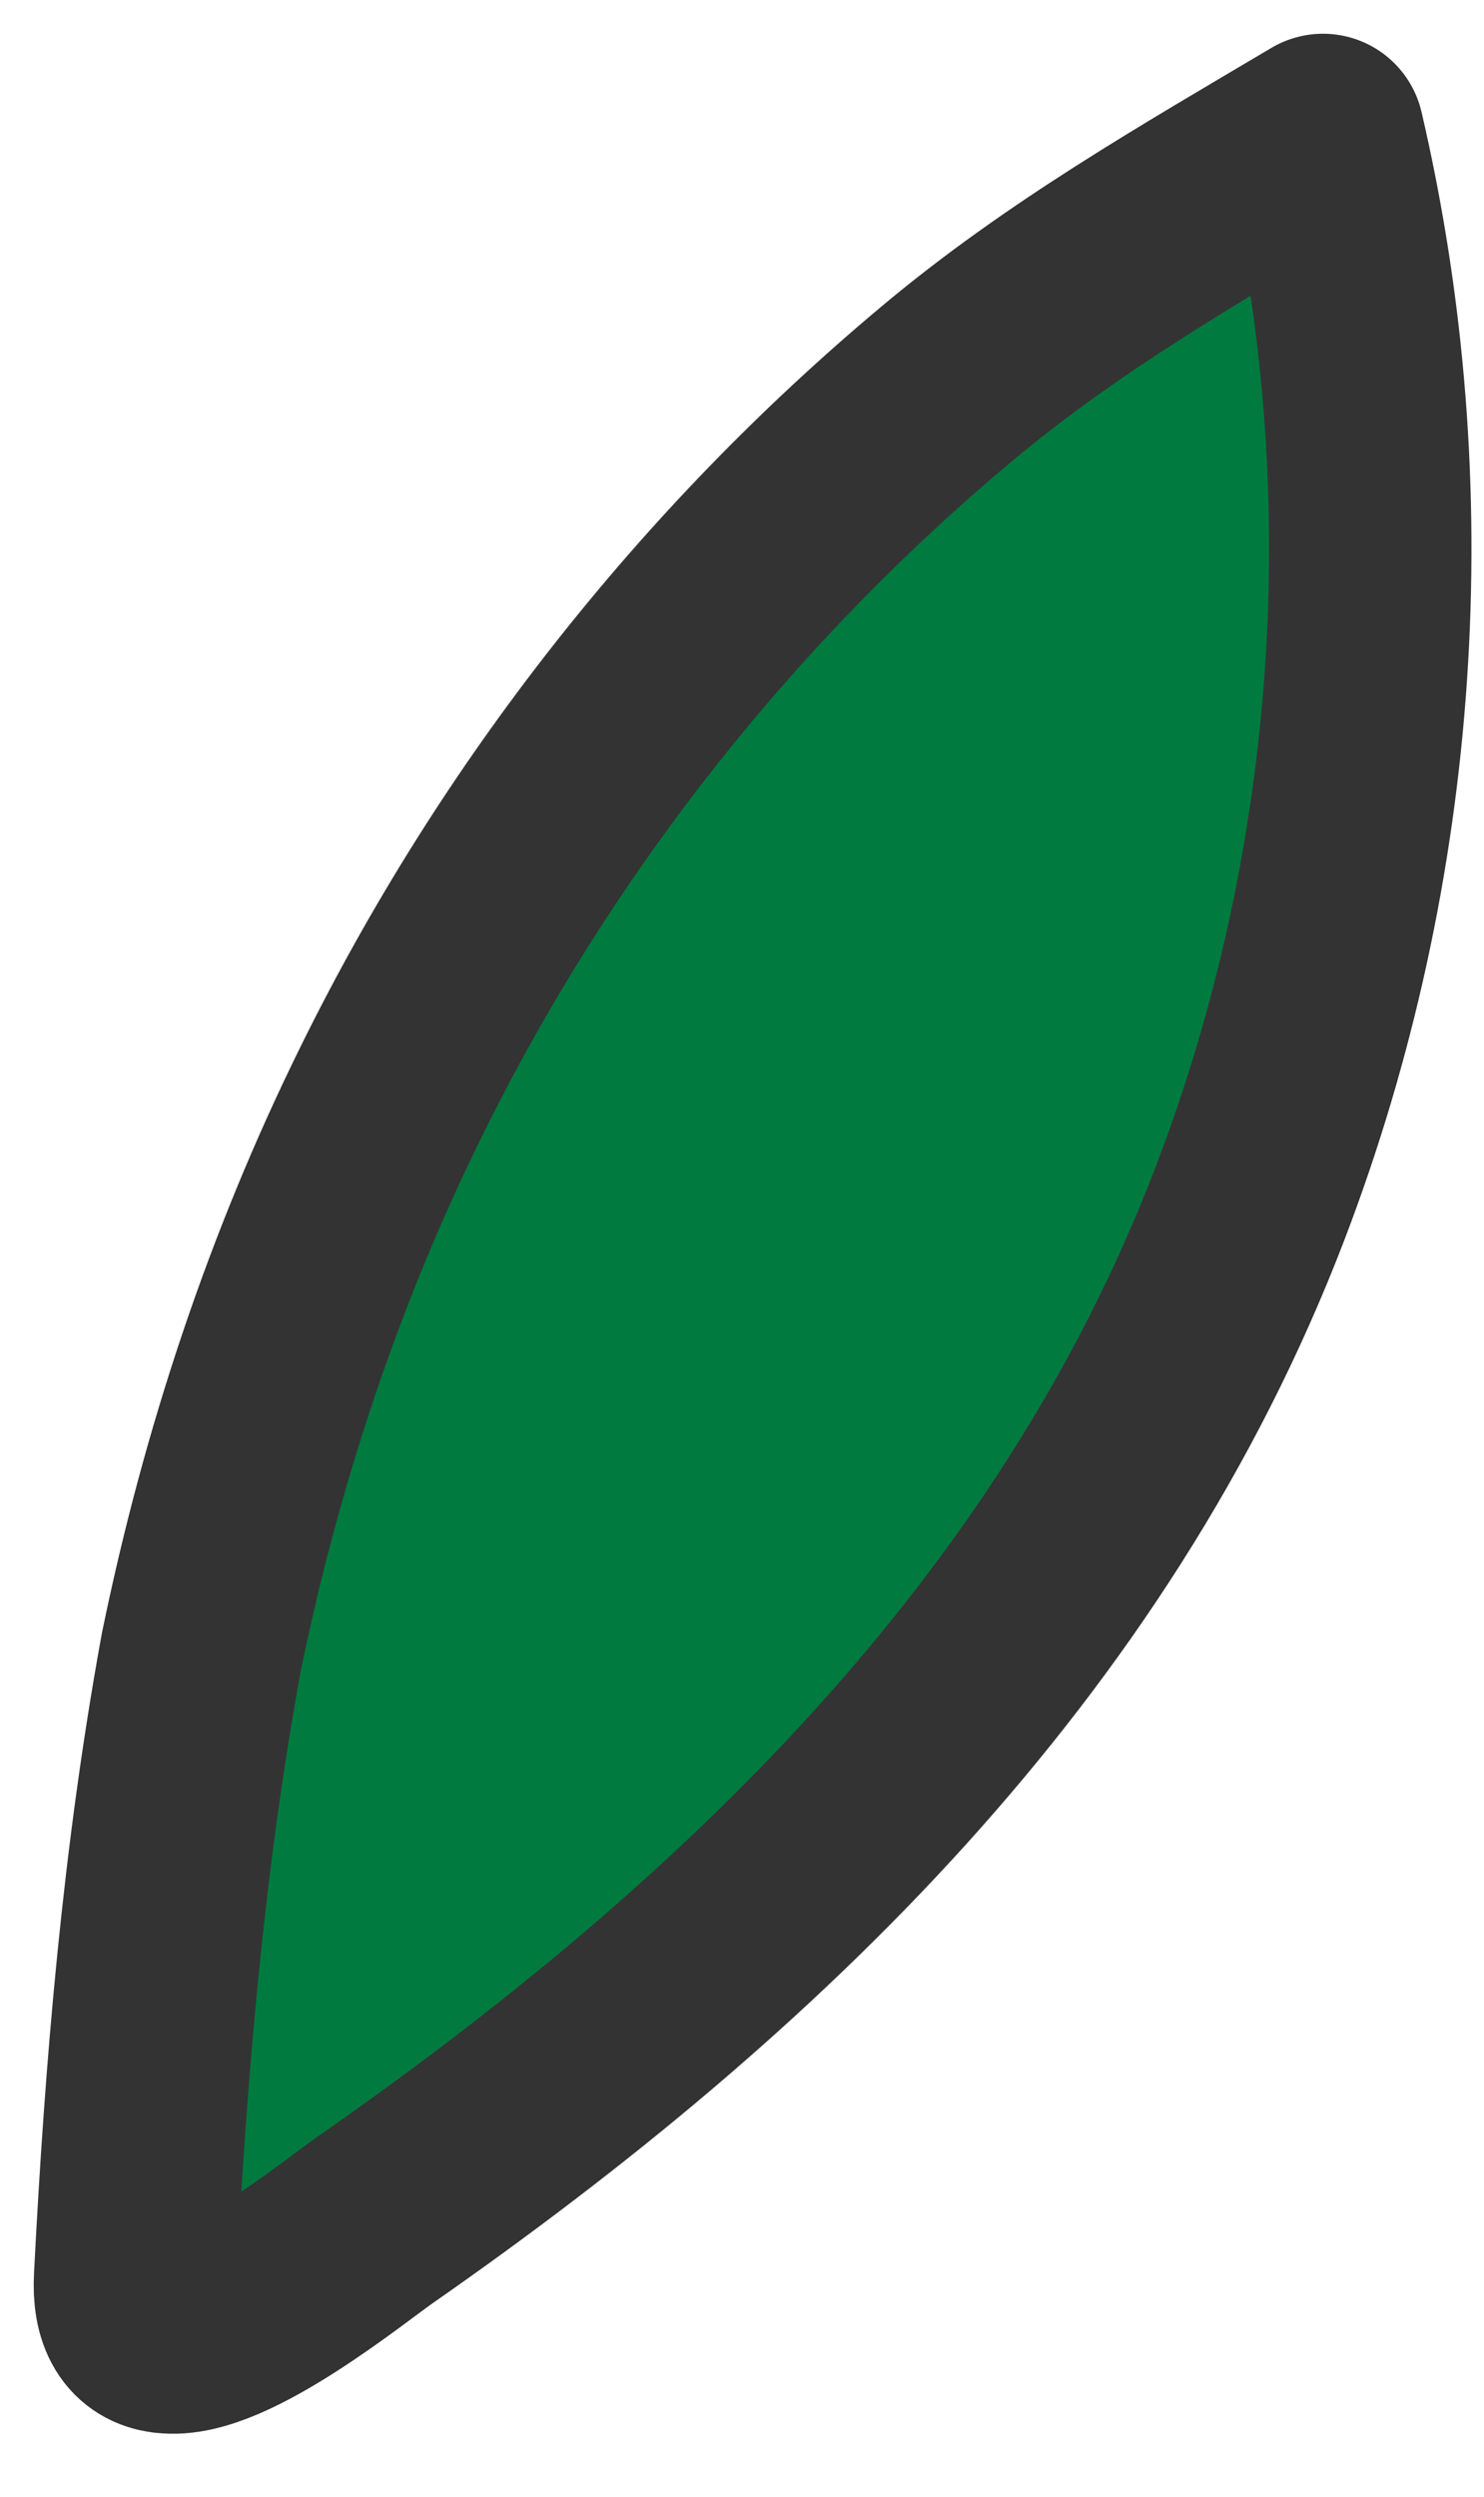
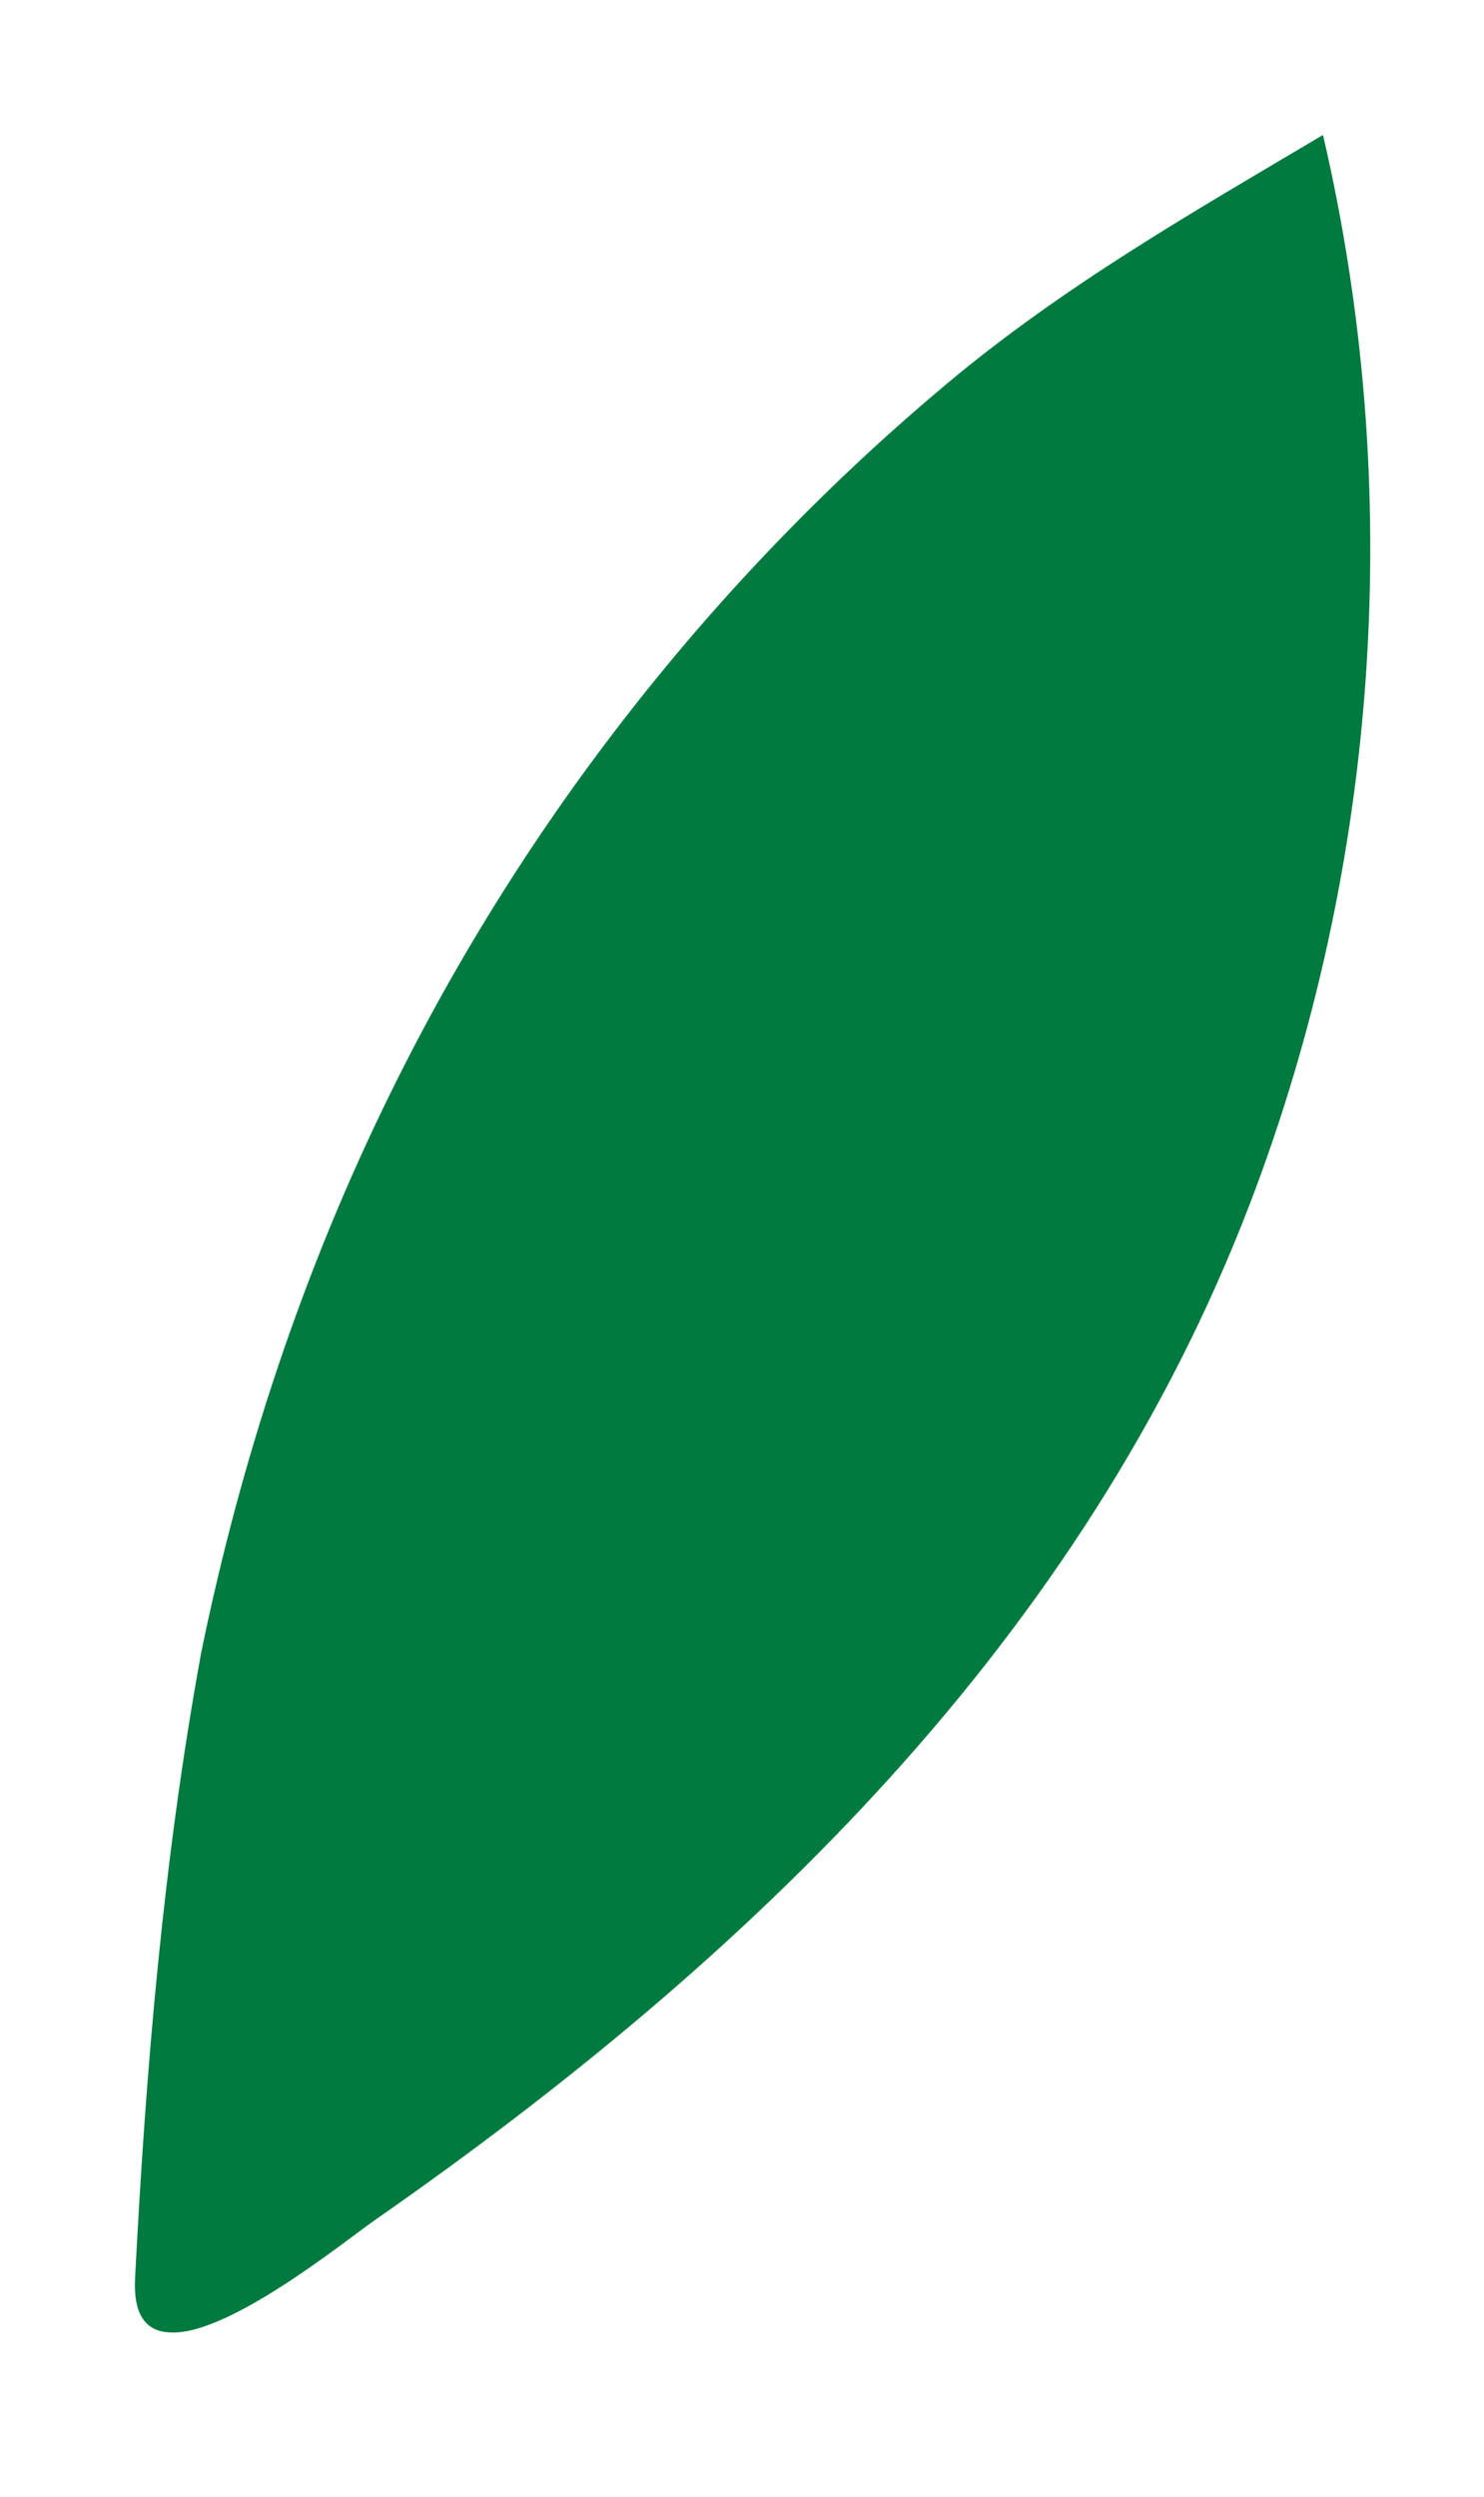
<svg xmlns="http://www.w3.org/2000/svg" width="22" height="37" viewBox="0 0 22 37" fill="none">
  <path d="M2.453 34.56C2.153 34.52 1.973 34.29 2.003 33.75C2.163 30.64 2.423 27.55 2.983 24.49C3.573 21.61 4.503 18.8 5.803 16.17C7.783 12.15 10.603 8.56 14.033 5.69C15.763 4.24 17.673 3.15 19.613 2C20.833 7.23 20.453 12.81 18.533 17.83C16.063 24.28 11.123 29.02 5.573 32.89C5.123 33.2 3.313 34.68 2.463 34.56H2.453Z" fill="#007A3F" />
-   <path d="M2.453 34.56C2.153 34.52 1.973 34.29 2.003 33.75C2.163 30.64 2.423 27.55 2.983 24.49C3.573 21.61 4.503 18.8 5.803 16.17C7.783 12.15 10.603 8.56 14.033 5.69C15.763 4.24 17.673 3.15 19.613 2C20.833 7.23 20.453 12.81 18.533 17.83C16.063 24.28 11.123 29.02 5.573 32.89C5.123 33.2 3.313 34.68 2.463 34.56H2.453Z" stroke="#333334" stroke-width="3" stroke-linecap="round" stroke-linejoin="round" />
</svg>